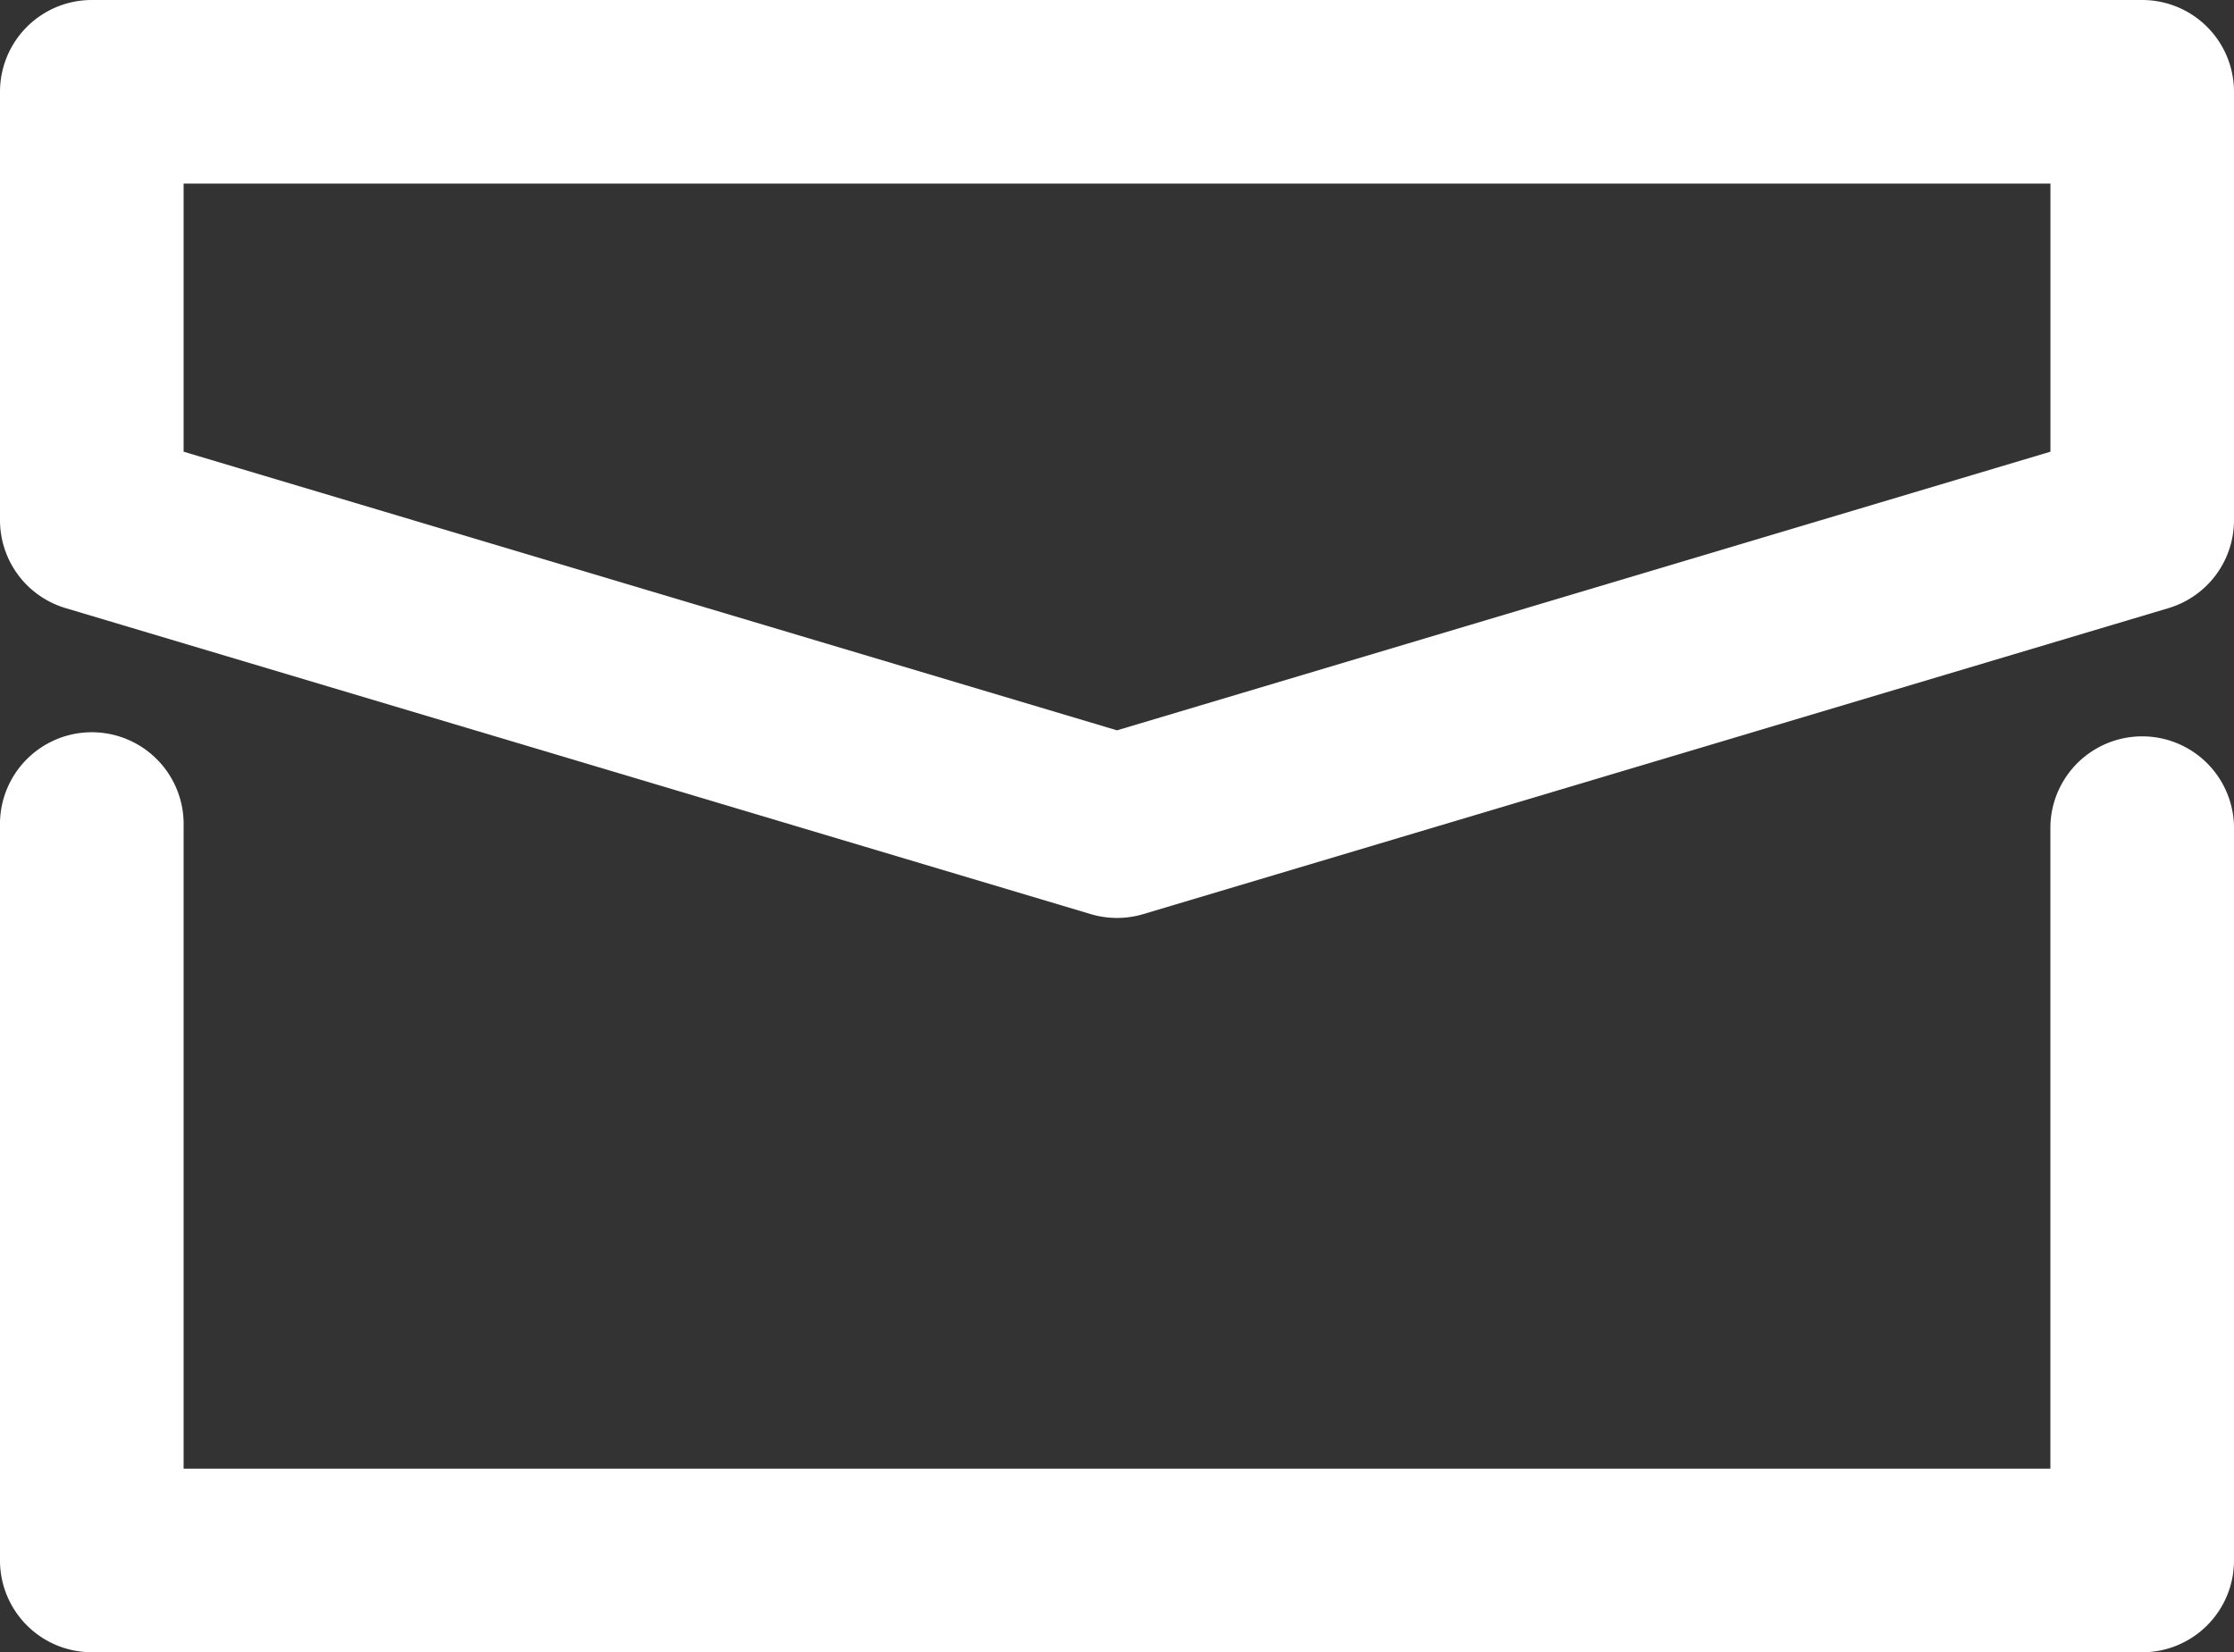
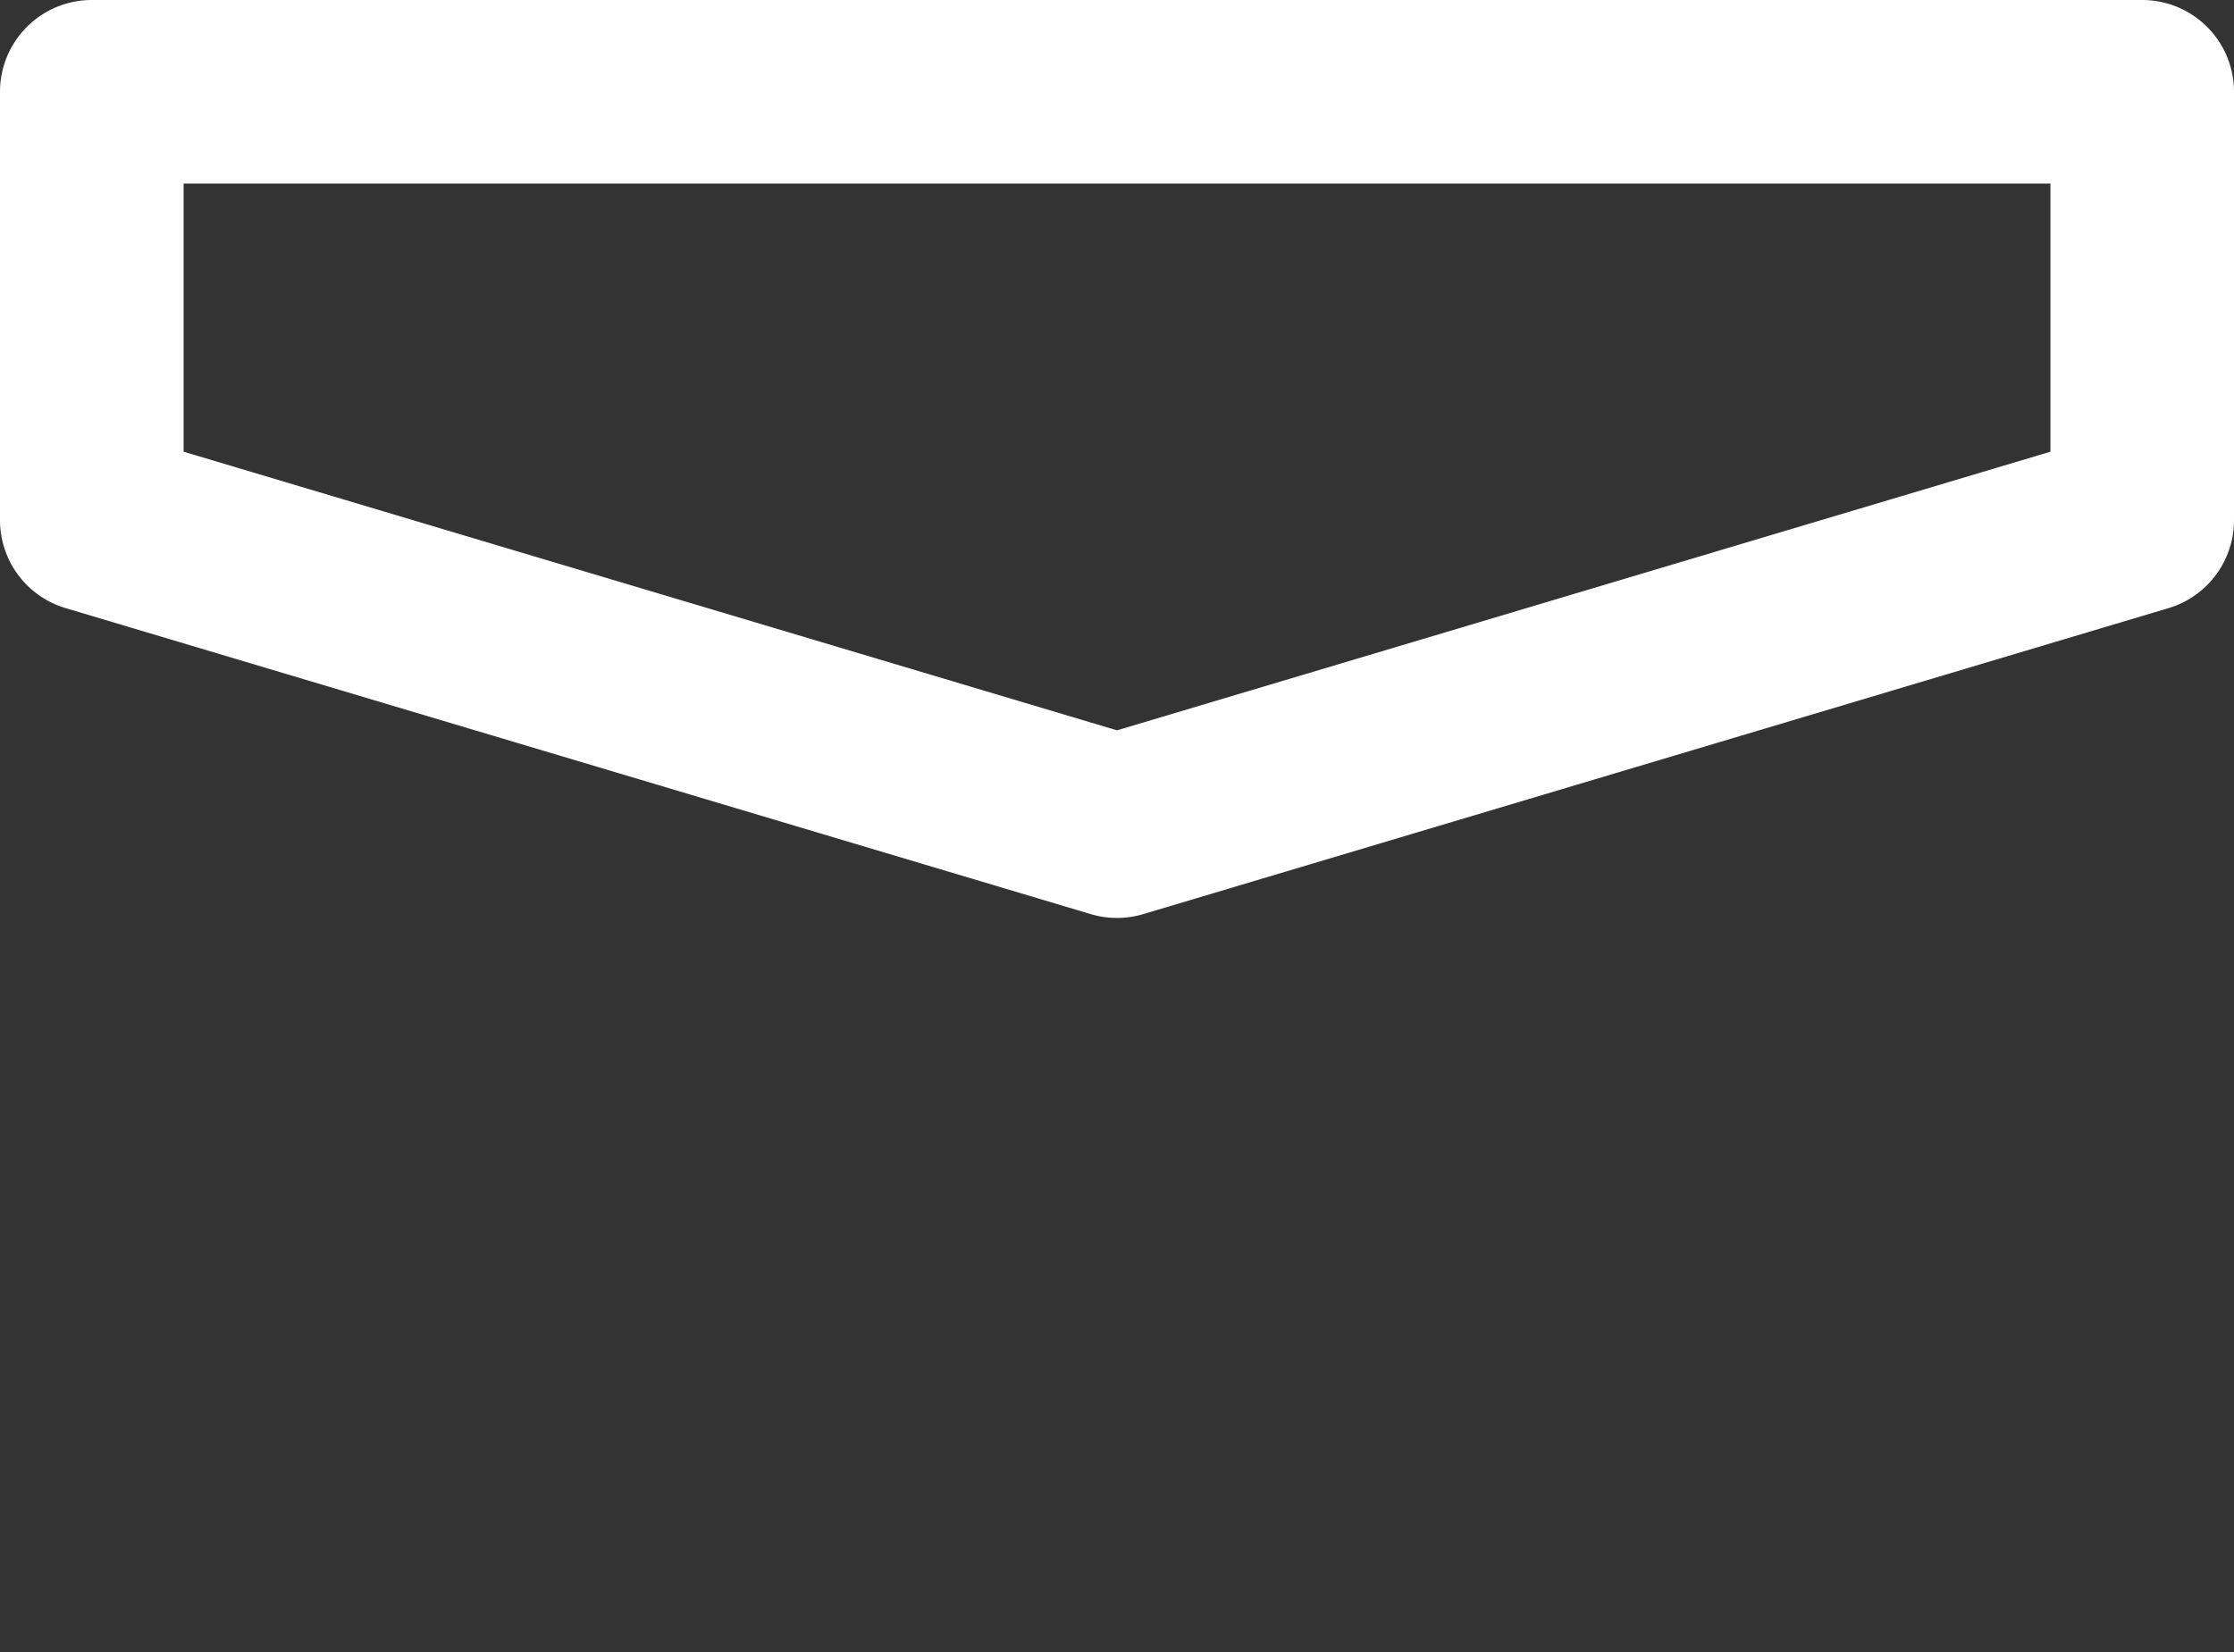
<svg xmlns="http://www.w3.org/2000/svg" id="グループ_32" data-name="グループ 32" width="48.46" height="35.847" viewBox="0 0 48.46 35.847">
  <rect x="0" y="0" width="48.46" height="35.847" fill="#333333" stroke="none" />
  <defs>
    <clipPath id="clip-path">
      <rect id="長方形_146" data-name="長方形 146" width="48.46" height="35.847" fill="#fff" />
    </clipPath>
  </defs>
  <g id="グループ_31" data-name="グループ 31" transform="translate(0 0)" clip-path="url(#clip-path)">
-     <path id="パス_94" data-name="パス 94" d="M46.469,46.314H1.992A1.991,1.991,0,0,1,0,44.323V28.391a1.992,1.992,0,1,1,3.983,0V42.331H44.477V28.391a1.992,1.992,0,0,1,3.983,0V44.323a1.991,1.991,0,0,1-1.992,1.992" transform="translate(0 -10.468)" fill="#fff" />
    <path id="パス_95" data-name="パス 95" d="M24.23,19.915a1.99,1.99,0,0,1-.57-.083L1.422,13.193A1.991,1.991,0,0,1,0,11.285V1.992A1.991,1.991,0,0,1,1.992,0H46.469A1.991,1.991,0,0,1,48.46,1.992v9.294a1.991,1.991,0,0,1-1.422,1.908L24.8,19.832a1.987,1.987,0,0,1-.57.083M3.983,9.8,24.23,15.845,44.478,9.8V3.983H3.983Z" transform="translate(0 0)" fill="#fff" />
  </g>
</svg>